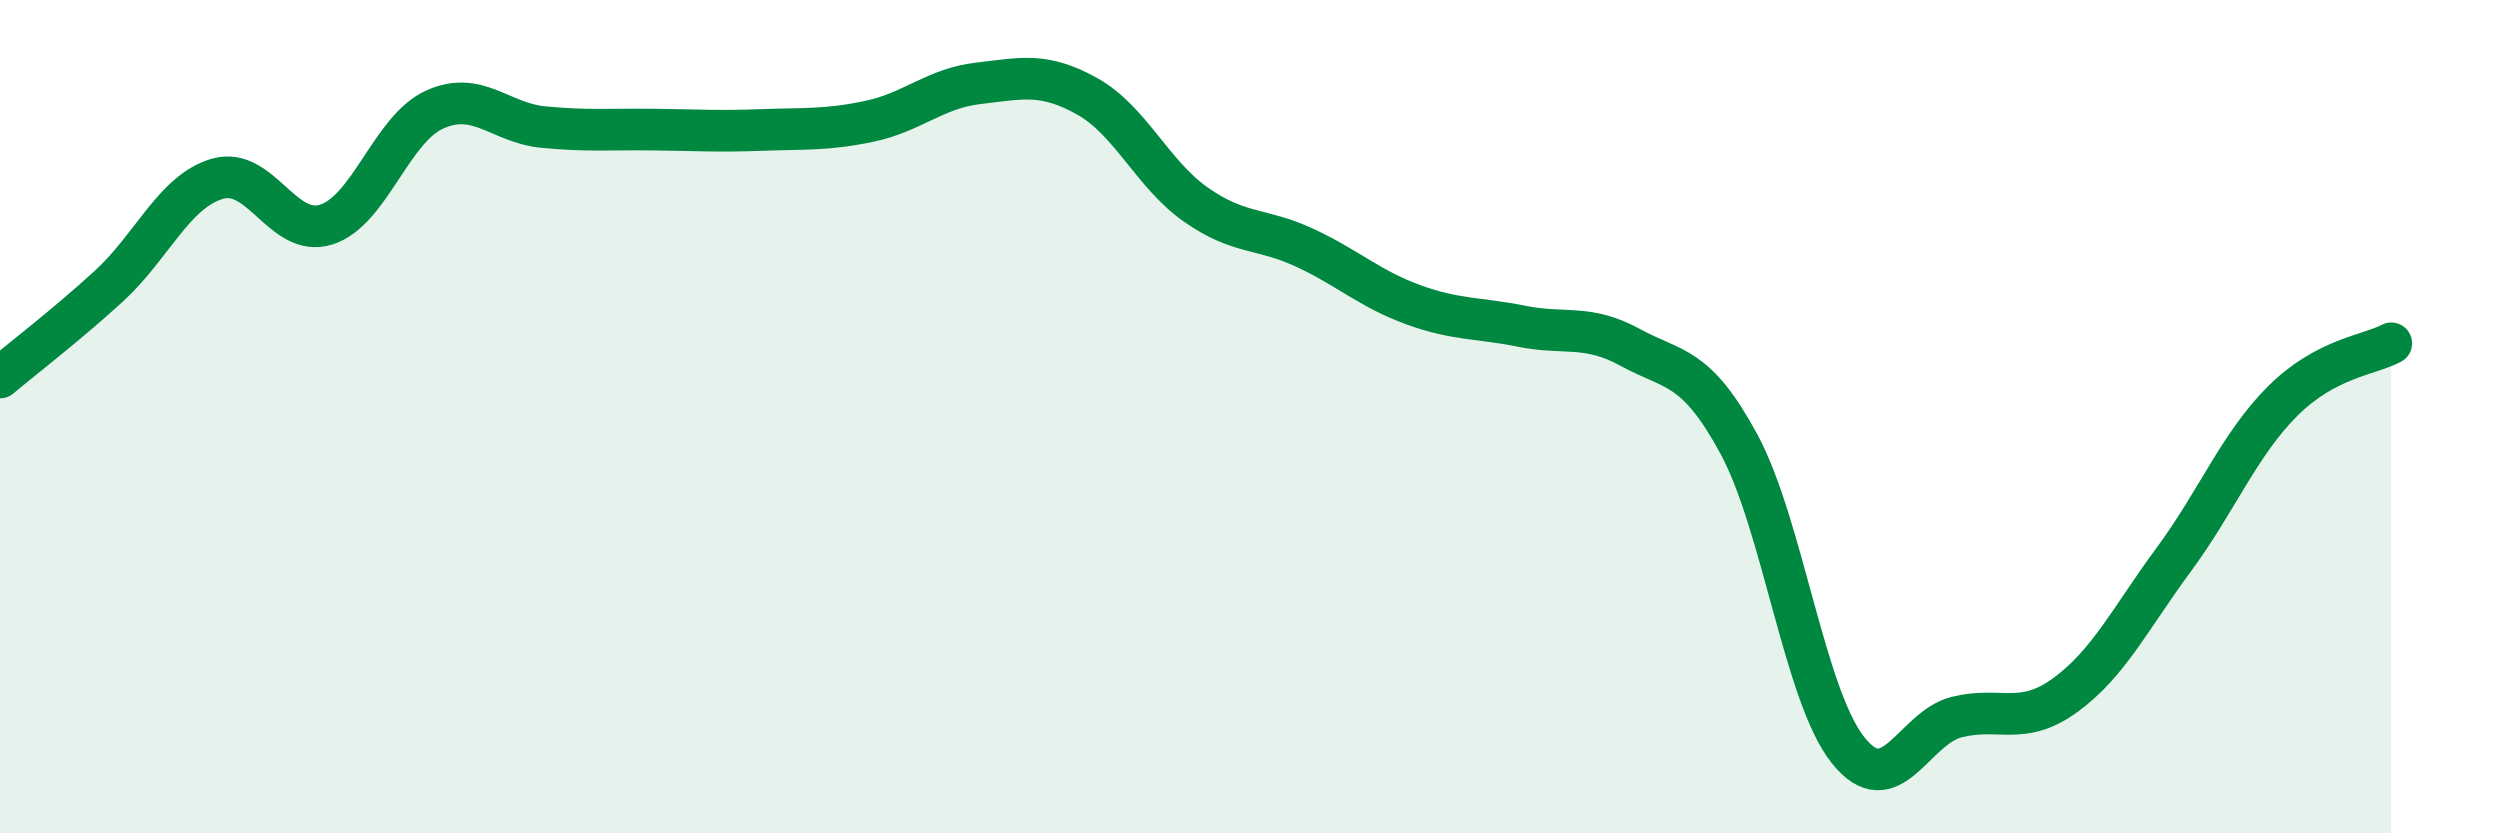
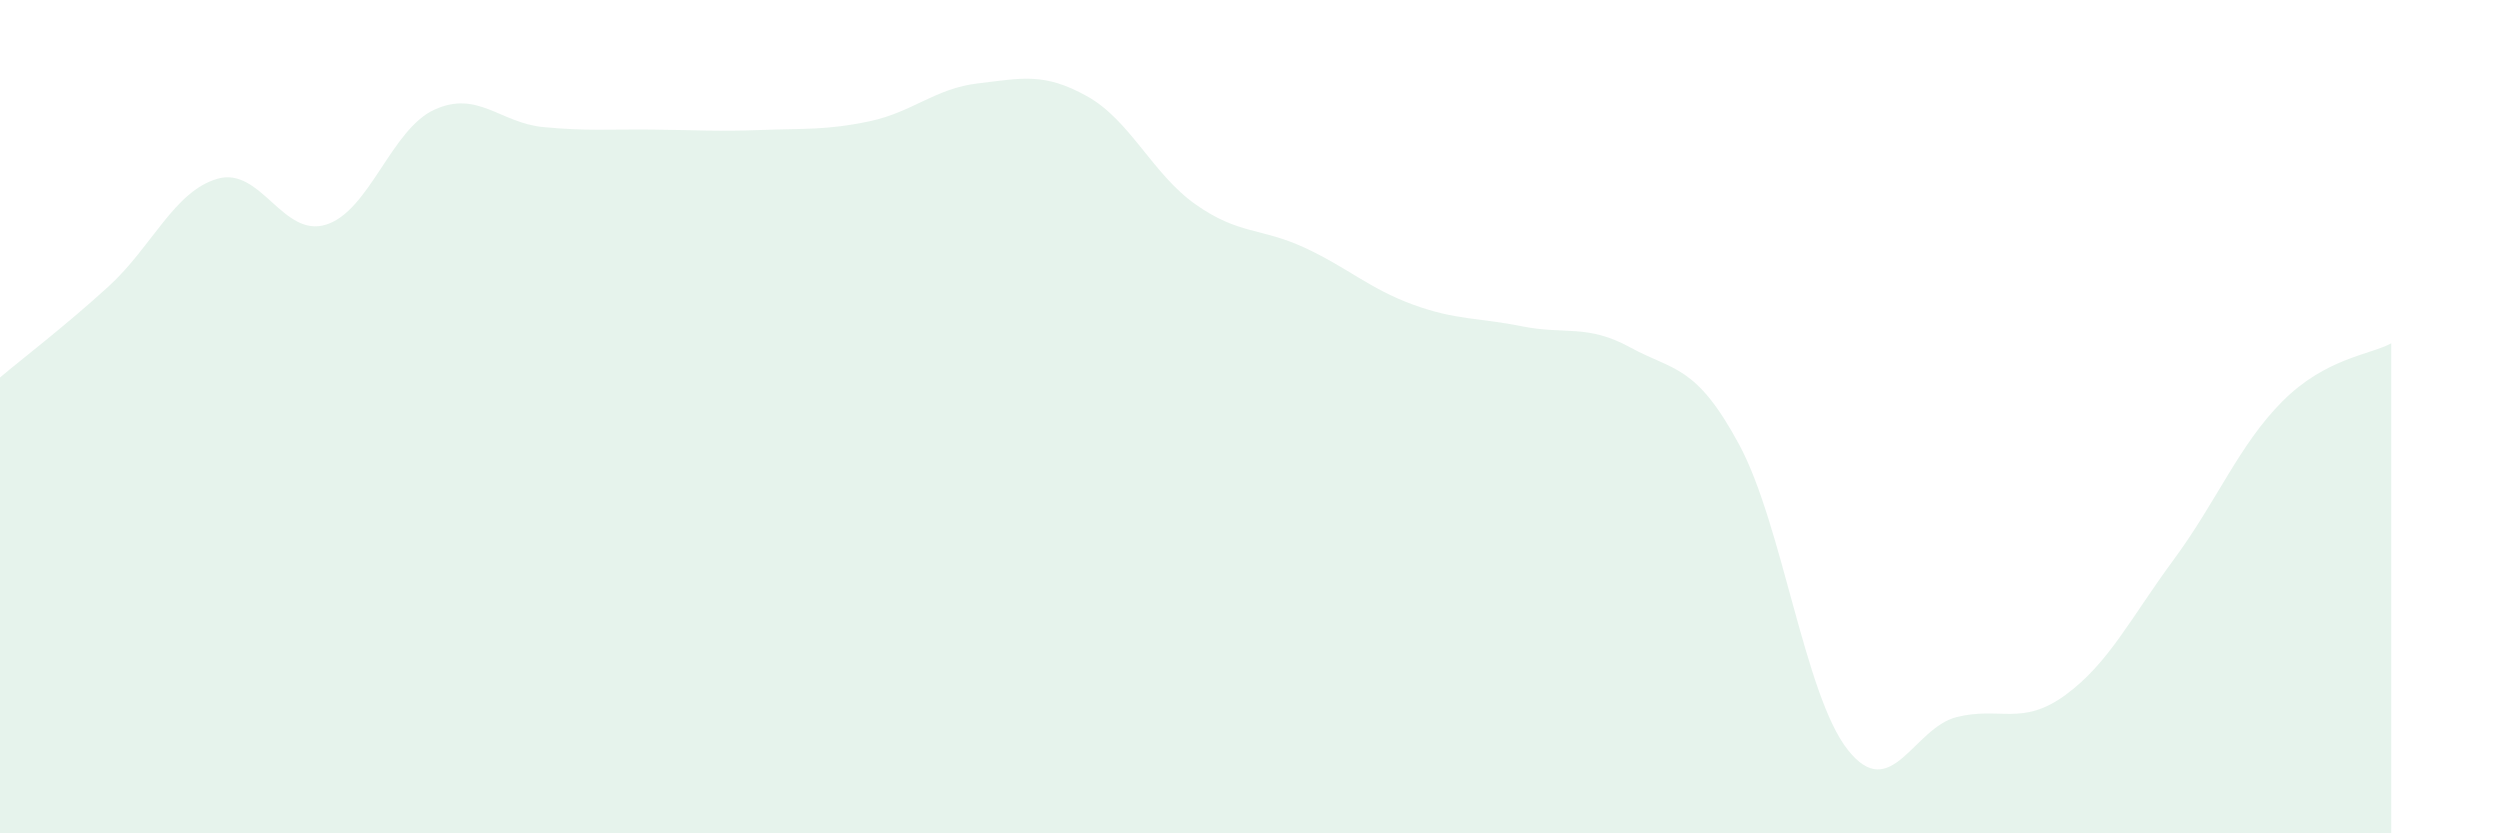
<svg xmlns="http://www.w3.org/2000/svg" width="60" height="20" viewBox="0 0 60 20">
  <path d="M 0,9.06 C 0.52,8.62 1.57,7.82 2.61,6.87 C 3.65,5.92 4.18,4.59 5.22,4.29 C 6.26,3.99 6.79,5.72 7.83,5.39 C 8.87,5.06 9.39,3.1 10.43,2.63 C 11.47,2.16 12,2.95 13.04,3.05 C 14.08,3.15 14.61,3.1 15.65,3.11 C 16.69,3.12 17.22,3.16 18.26,3.12 C 19.3,3.08 19.83,3.13 20.87,2.91 C 21.91,2.69 22.44,2.12 23.48,2 C 24.52,1.88 25.05,1.73 26.09,2.31 C 27.13,2.89 27.66,4.18 28.7,4.91 C 29.74,5.64 30.26,5.46 31.3,5.94 C 32.34,6.42 32.87,6.93 33.91,7.31 C 34.95,7.69 35.48,7.62 36.52,7.83 C 37.56,8.04 38.09,7.77 39.13,8.34 C 40.17,8.91 40.7,8.74 41.74,10.67 C 42.78,12.6 43.31,16.69 44.35,18 C 45.39,19.31 45.92,17.47 46.96,17.21 C 48,16.95 48.53,17.44 49.57,16.68 C 50.61,15.92 51.13,14.84 52.17,13.43 C 53.21,12.02 53.74,10.67 54.78,9.63 C 55.82,8.59 56.87,8.52 57.39,8.24L57.39 20L0 20Z" fill="#008740" opacity="0.1" stroke-linecap="round" stroke-linejoin="round" />
-   <path d="M 0,9.06 C 0.52,8.62 1.57,7.82 2.61,6.87 C 3.65,5.92 4.18,4.59 5.22,4.29 C 6.26,3.99 6.79,5.72 7.83,5.39 C 8.87,5.06 9.39,3.1 10.43,2.63 C 11.47,2.16 12,2.95 13.04,3.05 C 14.08,3.15 14.61,3.1 15.65,3.11 C 16.69,3.12 17.22,3.16 18.26,3.12 C 19.3,3.08 19.83,3.13 20.87,2.91 C 21.91,2.69 22.44,2.12 23.48,2 C 24.52,1.88 25.05,1.73 26.09,2.31 C 27.13,2.89 27.66,4.18 28.7,4.91 C 29.74,5.64 30.26,5.46 31.3,5.94 C 32.34,6.42 32.87,6.93 33.91,7.31 C 34.95,7.69 35.48,7.62 36.52,7.83 C 37.56,8.04 38.09,7.77 39.13,8.34 C 40.17,8.91 40.7,8.74 41.74,10.67 C 42.78,12.6 43.31,16.69 44.35,18 C 45.39,19.31 45.92,17.47 46.96,17.21 C 48,16.95 48.53,17.44 49.57,16.68 C 50.61,15.92 51.13,14.84 52.17,13.43 C 53.21,12.02 53.74,10.67 54.78,9.63 C 55.82,8.59 56.87,8.52 57.39,8.24" stroke="#008740" stroke-width="1" fill="none" stroke-linecap="round" stroke-linejoin="round" />
</svg>